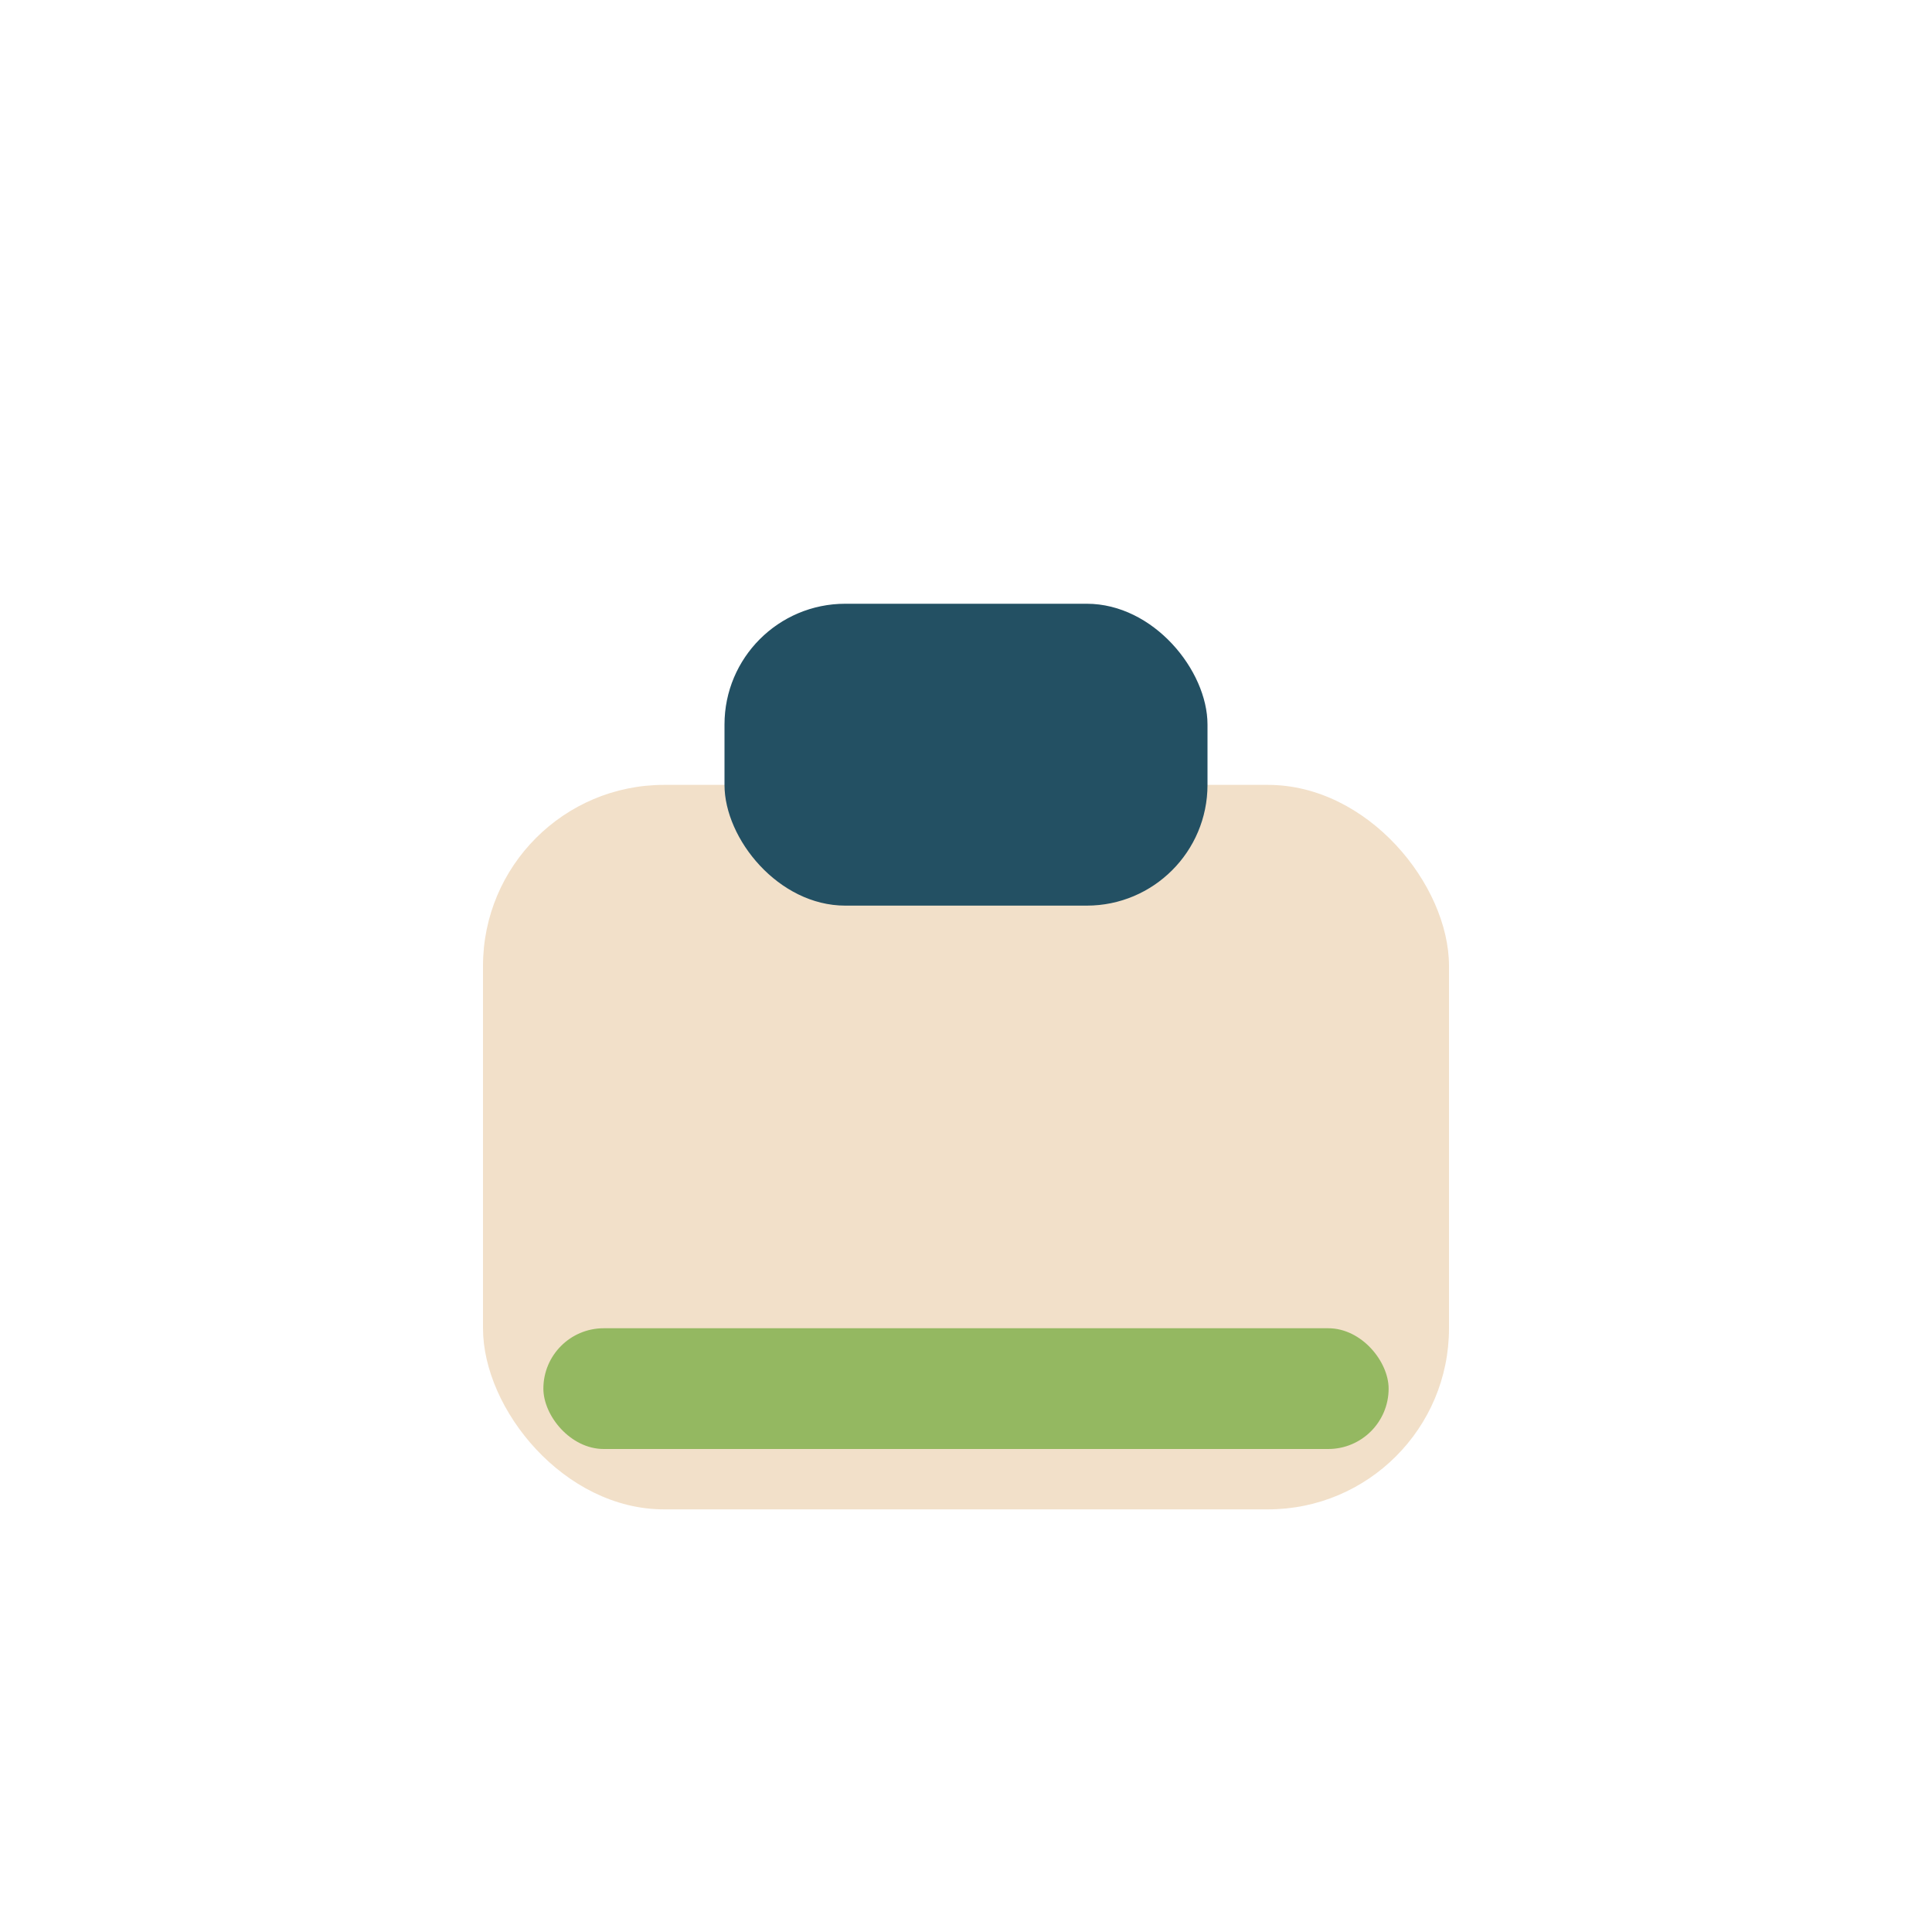
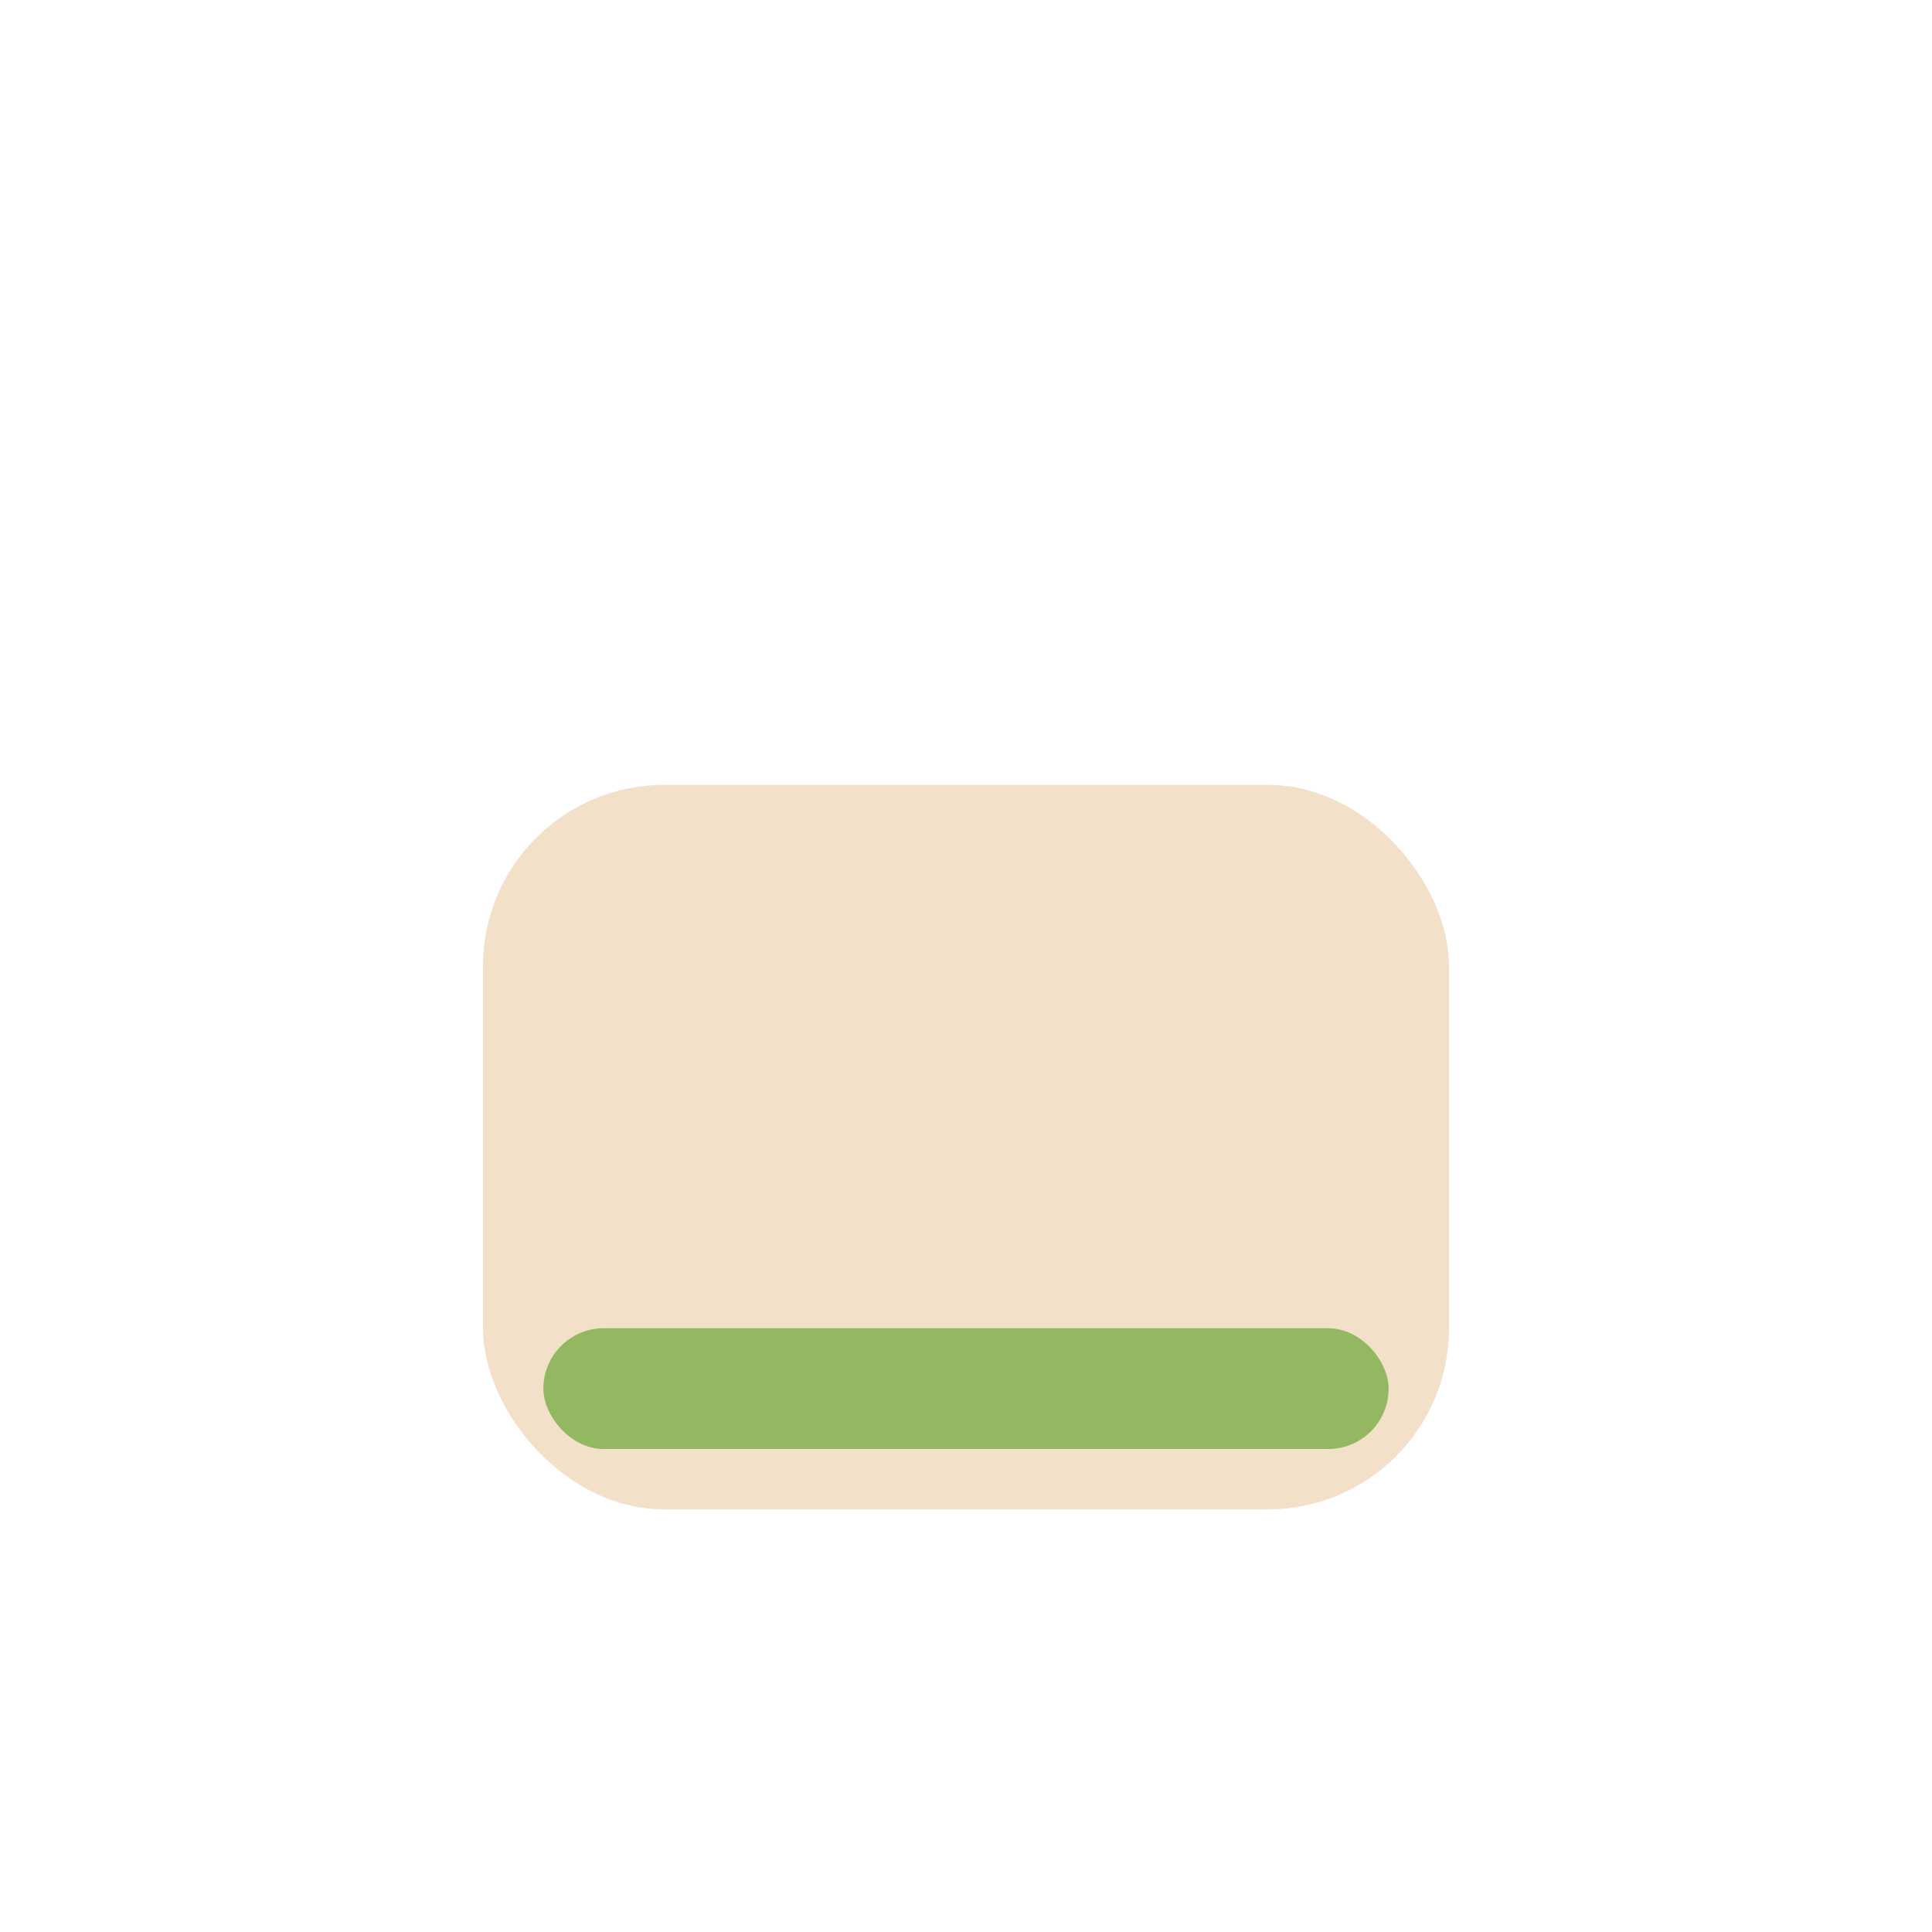
<svg xmlns="http://www.w3.org/2000/svg" width="32" height="32" viewBox="0 0 32 32">
  <rect x="8" y="13" width="16" height="12" rx="3" fill="#F2E0C9" />
-   <rect x="12" y="10" width="8" height="5" rx="2" fill="#235063" />
  <rect x="9" y="22" width="14" height="2" rx="1" fill="#94B861" />
</svg>